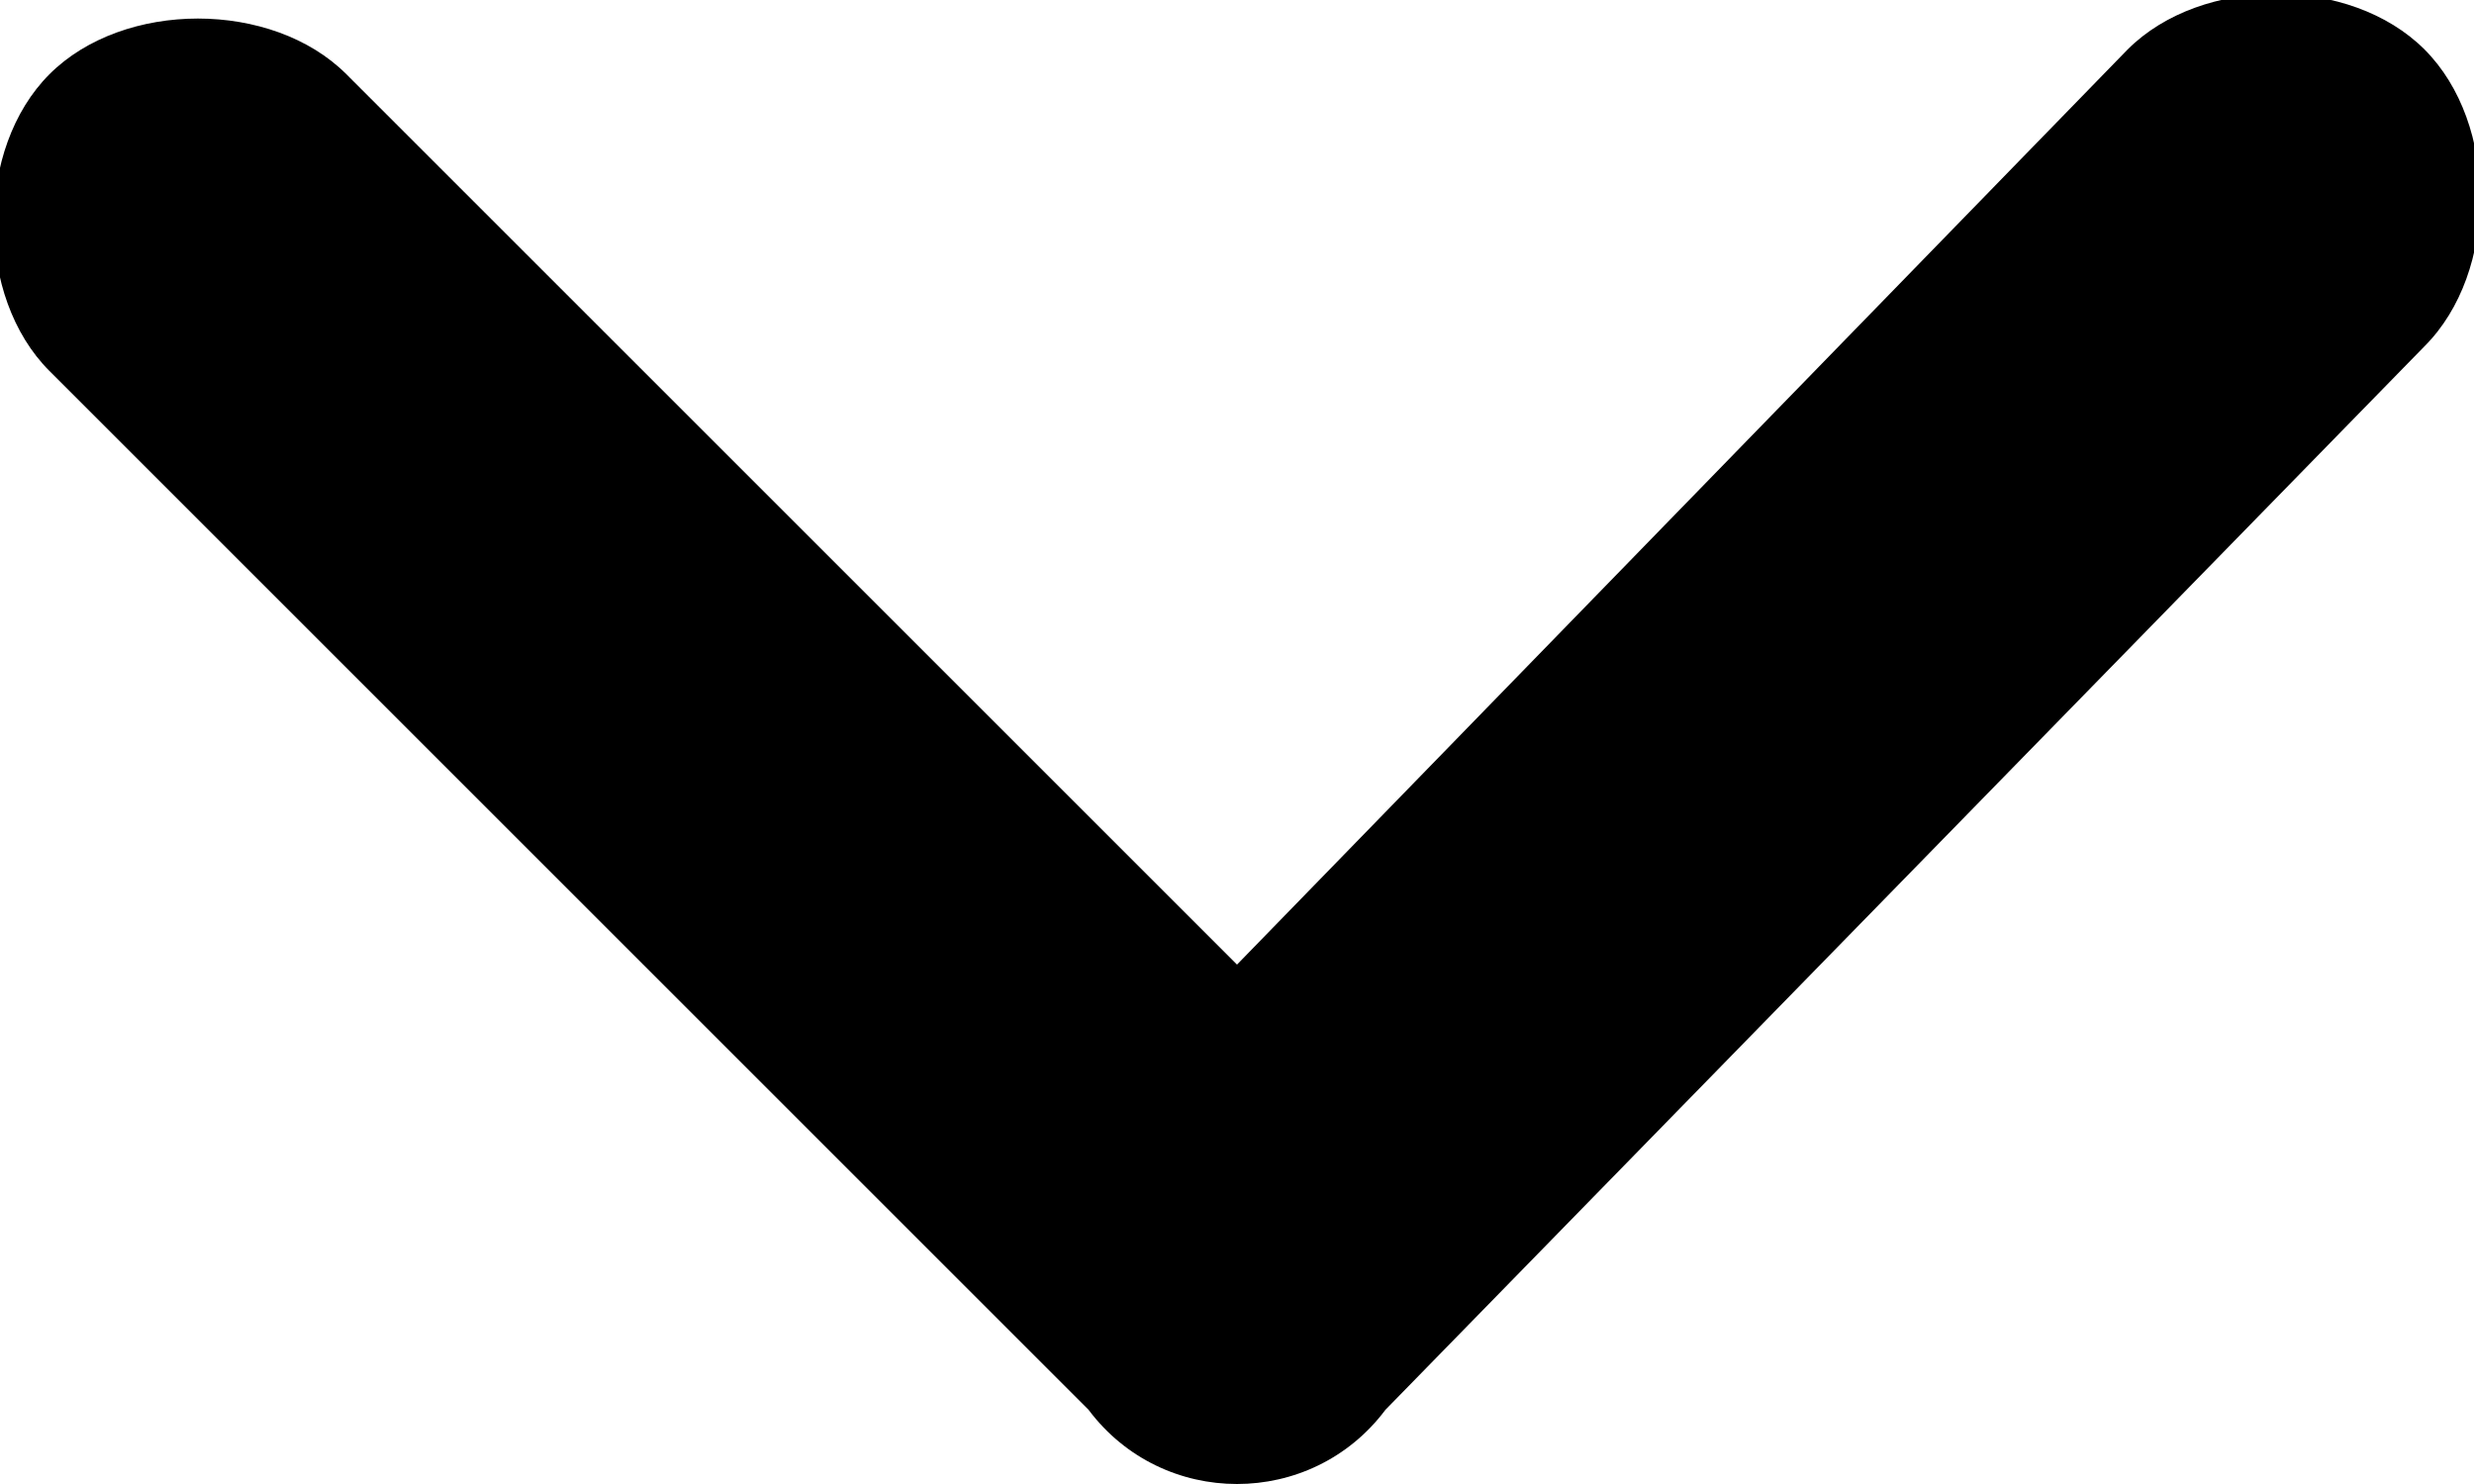
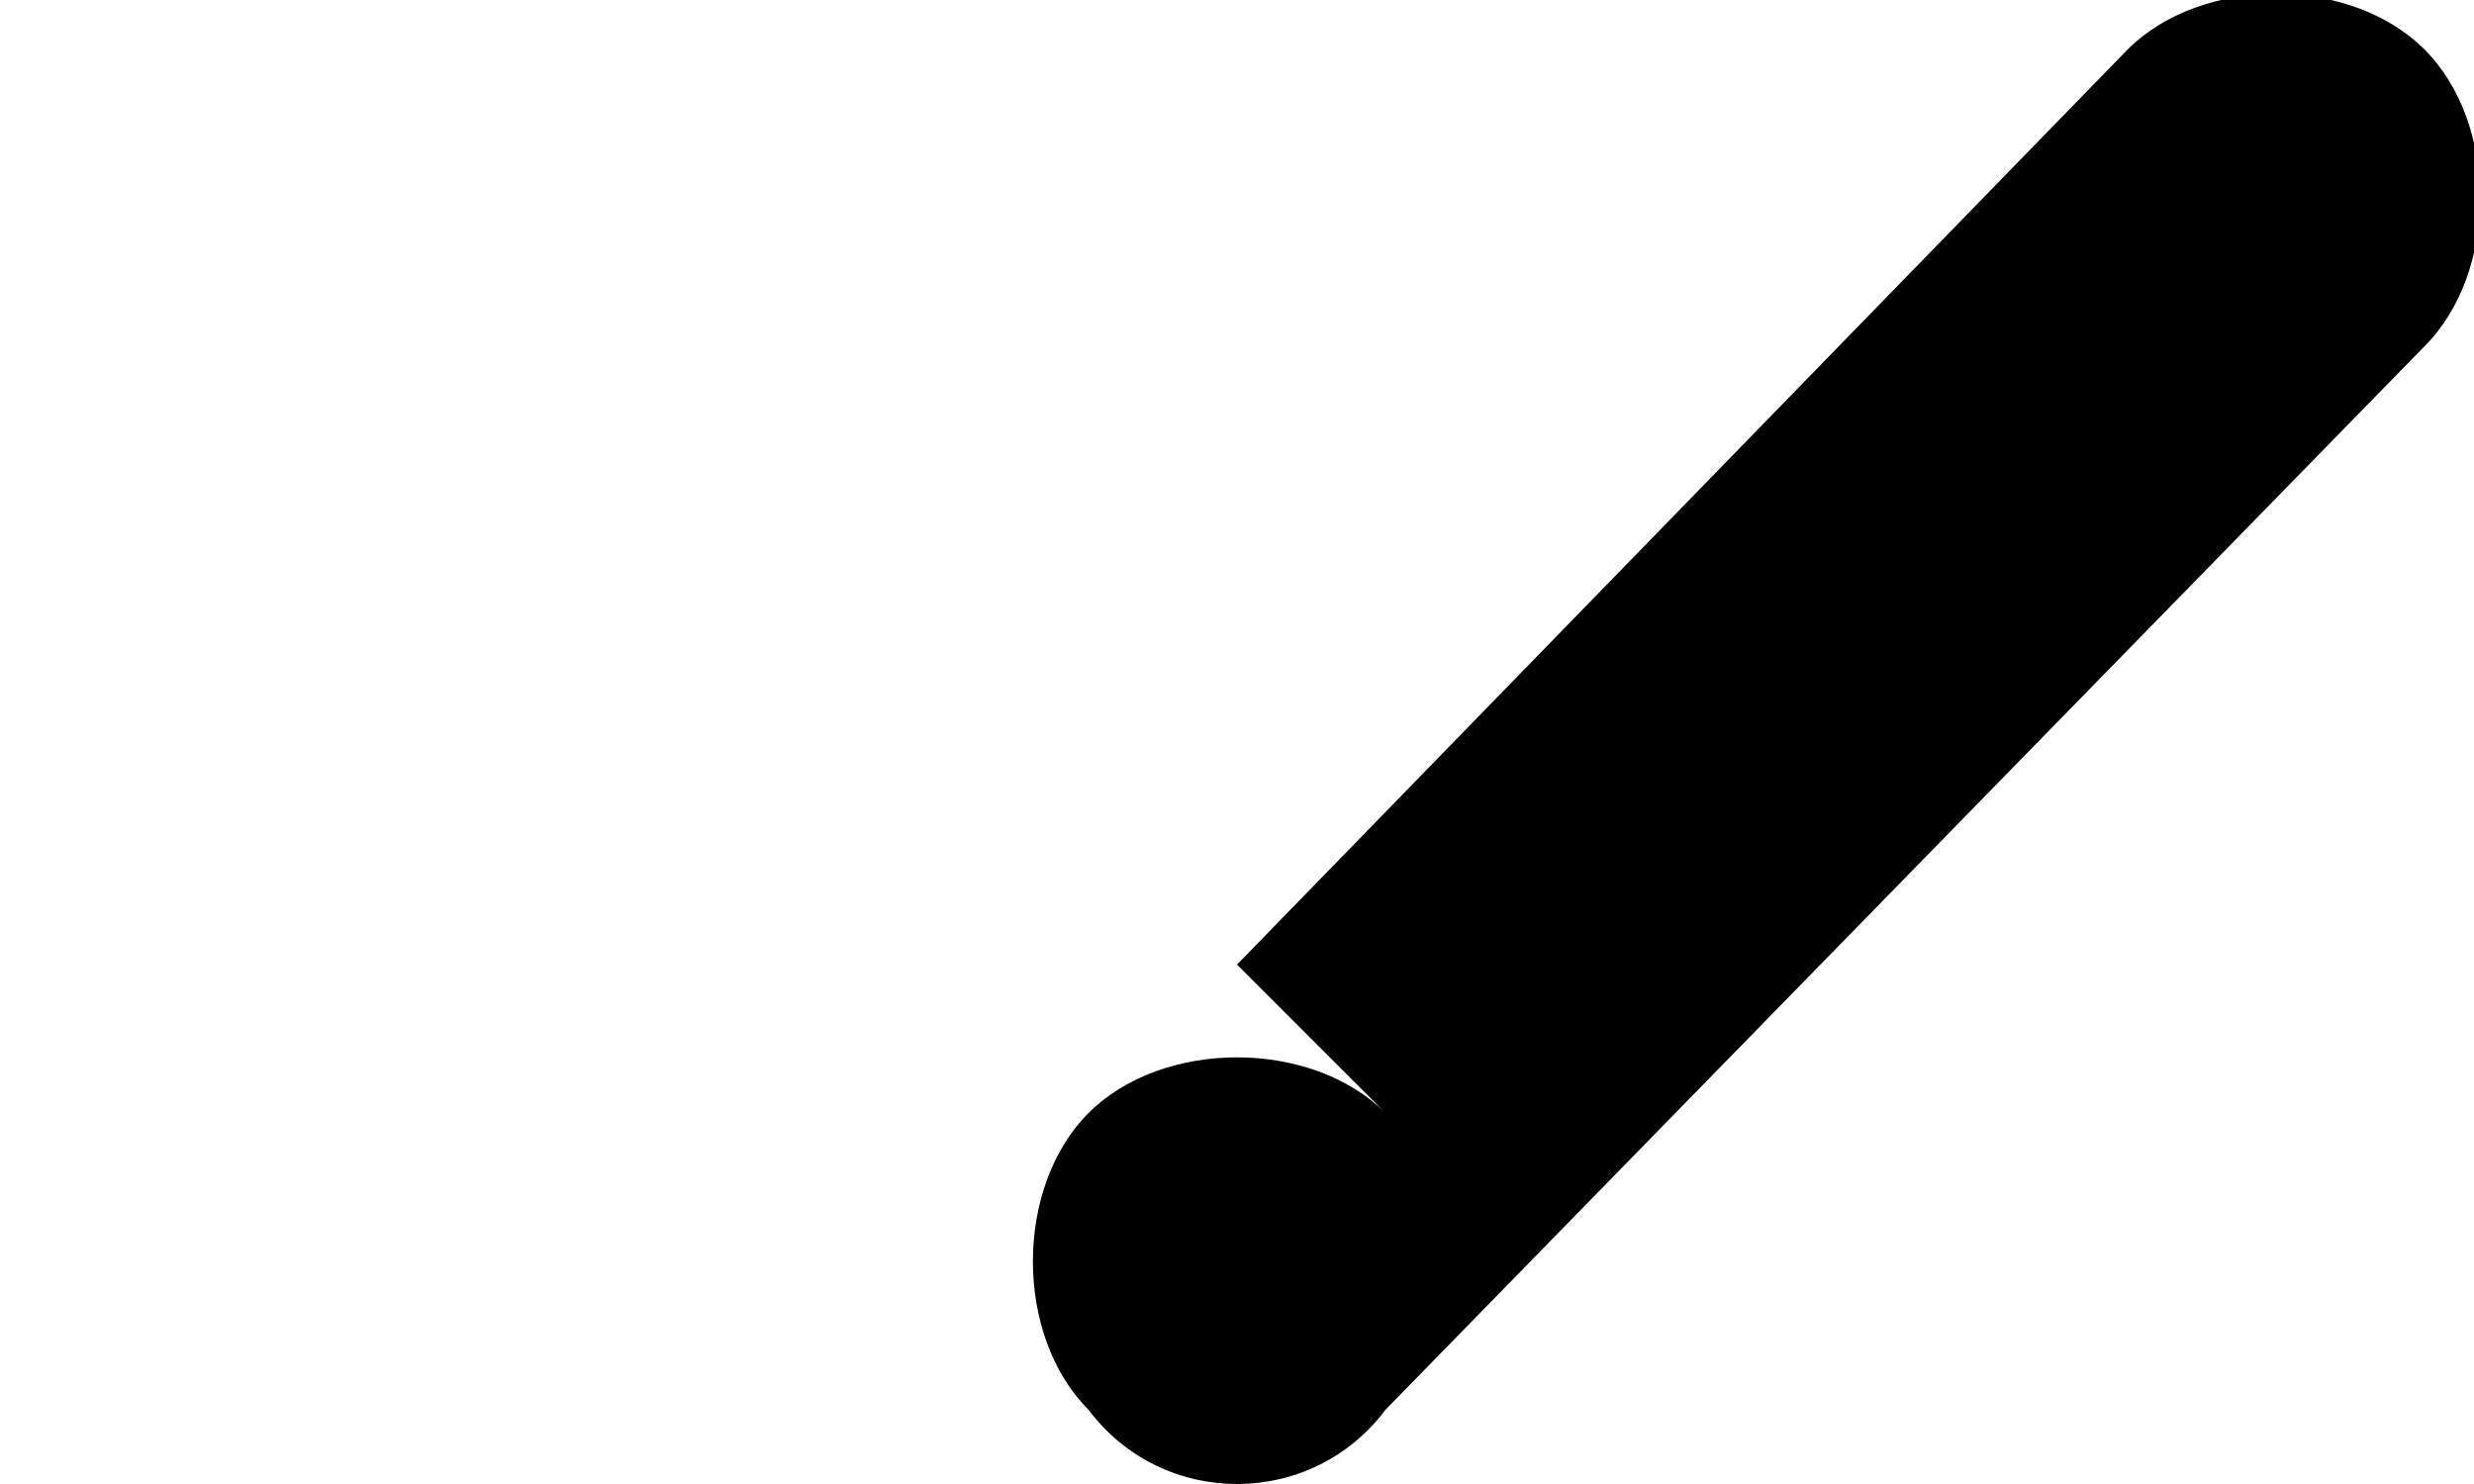
<svg xmlns="http://www.w3.org/2000/svg" version="1.1" id="Layer_1" x="0px" y="0px" viewBox="0 0 10 6" style="enable-background:new 0 0 10 6;" xml:space="preserve">
  <title>Arrow</title>
  <desc>Created with Sketch.</desc>
-   <path d="M4.4,5.7L0.2,1.5c-0.3-0.3-0.3-0.9,0-1.2c0.3-0.3,0.9-0.3,1.2,0L5,3.9l3.6-3.7c0.3-0.3,0.9-0.3,1.2,0c0.3,0.3,0.3,0.9,0,1.2  L5.6,5.7C5.3,6.1,4.7,6.1,4.4,5.7z" />
+   <path d="M4.4,5.7c-0.3-0.3-0.3-0.9,0-1.2c0.3-0.3,0.9-0.3,1.2,0L5,3.9l3.6-3.7c0.3-0.3,0.9-0.3,1.2,0c0.3,0.3,0.3,0.9,0,1.2  L5.6,5.7C5.3,6.1,4.7,6.1,4.4,5.7z" />
</svg>